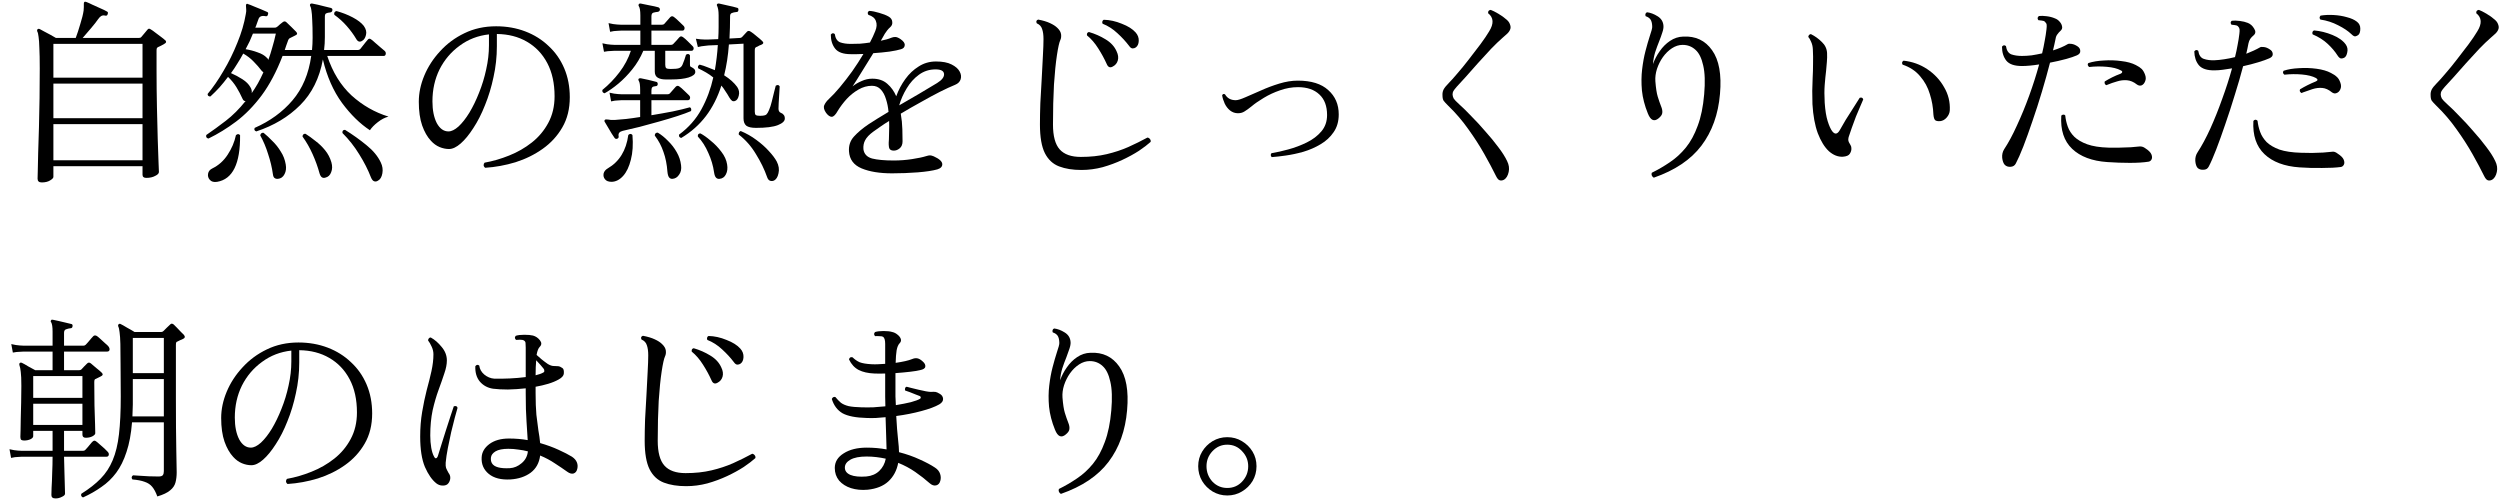
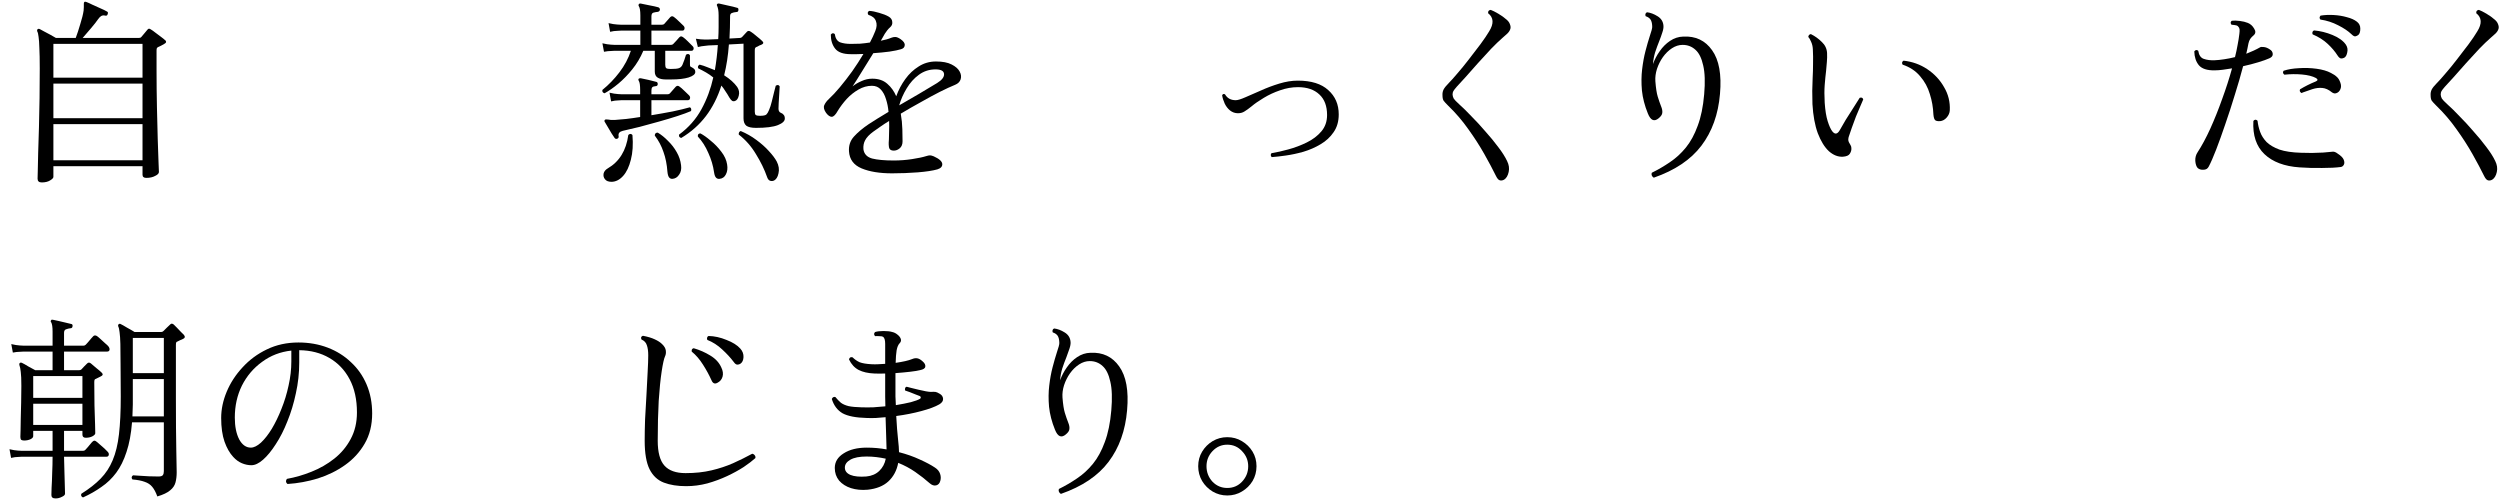
<svg xmlns="http://www.w3.org/2000/svg" width="253" height="51" viewBox="0 0 253 51" fill="none">
  <path d="M124.198 50.142C123.664 50.142 123.171 50.009 122.718 49.742C122.278 49.475 121.924 49.122 121.658 48.682C121.391 48.229 121.258 47.729 121.258 47.182C121.258 46.636 121.391 46.142 121.658 45.702C121.924 45.262 122.278 44.909 122.718 44.642C123.171 44.376 123.664 44.242 124.198 44.242C124.744 44.242 125.238 44.376 125.678 44.642C126.131 44.909 126.491 45.262 126.758 45.702C127.024 46.142 127.158 46.636 127.158 47.182C127.158 47.729 127.024 48.229 126.758 48.682C126.491 49.122 126.131 49.475 125.678 49.742C125.238 50.009 124.744 50.142 124.198 50.142ZM124.198 49.382C124.798 49.382 125.298 49.169 125.698 48.742C126.111 48.302 126.318 47.782 126.318 47.182C126.318 46.596 126.111 46.089 125.698 45.662C125.298 45.222 124.798 45.002 124.198 45.002C123.611 45.002 123.111 45.222 122.698 45.662C122.298 46.089 122.098 46.596 122.098 47.182C122.098 47.782 122.298 48.302 122.698 48.742C123.111 49.169 123.611 49.382 124.198 49.382Z" fill="black" />
  <path d="M107.363 49.982C107.269 49.929 107.203 49.855 107.163 49.762C107.123 49.669 107.123 49.575 107.163 49.482C107.789 49.175 108.396 48.822 108.983 48.422C109.583 48.022 110.123 47.529 110.603 46.942C111.083 46.355 111.483 45.622 111.803 44.742C112.136 43.862 112.356 42.795 112.463 41.542C112.569 40.316 112.536 39.342 112.363 38.622C112.203 37.889 111.943 37.362 111.583 37.042C111.223 36.709 110.789 36.542 110.283 36.542C109.909 36.542 109.549 36.656 109.203 36.882C108.856 37.109 108.549 37.409 108.283 37.782C108.029 38.142 107.829 38.542 107.683 38.982C107.549 39.409 107.496 39.822 107.523 40.222C107.576 40.916 107.656 41.435 107.763 41.782C107.869 42.129 107.983 42.456 108.103 42.762C108.209 43.016 108.249 43.236 108.223 43.422C108.209 43.596 108.089 43.776 107.863 43.962C107.409 44.349 107.043 44.189 106.763 43.482C106.443 42.696 106.243 41.922 106.163 41.162C106.096 40.402 106.103 39.689 106.183 39.022C106.263 38.342 106.376 37.722 106.523 37.162C106.669 36.602 106.809 36.115 106.943 35.702C107.023 35.449 107.089 35.236 107.143 35.062C107.196 34.876 107.216 34.736 107.203 34.642C107.189 34.336 107.129 34.109 107.023 33.962C106.916 33.816 106.756 33.709 106.543 33.642C106.503 33.562 106.496 33.482 106.523 33.402C106.549 33.322 106.603 33.269 106.683 33.242C107.029 33.282 107.383 33.416 107.743 33.642C108.116 33.869 108.316 34.196 108.343 34.622C108.356 34.809 108.316 35.035 108.223 35.302C108.143 35.556 108.043 35.836 107.923 36.142C107.776 36.502 107.636 36.882 107.503 37.282C107.383 37.682 107.309 38.082 107.283 38.482C107.443 38.029 107.669 37.596 107.963 37.182C108.256 36.755 108.603 36.409 109.003 36.142C109.416 35.862 109.863 35.715 110.343 35.702C111.596 35.636 112.569 36.096 113.263 37.082C113.969 38.069 114.236 39.542 114.063 41.502C113.889 43.569 113.263 45.316 112.183 46.742C111.116 48.156 109.509 49.236 107.363 49.982Z" fill="black" />
  <path d="M87.8 49.56C87.186 49.613 86.626 49.56 86.12 49.4C85.626 49.24 85.226 48.987 84.92 48.64C84.626 48.28 84.48 47.853 84.48 47.36C84.48 46.747 84.78 46.253 85.38 45.88C85.98 45.493 86.76 45.3 87.72 45.3C88.413 45.3 89.08 45.36 89.72 45.48C89.706 45.133 89.693 44.673 89.68 44.1C89.666 43.527 89.646 42.9 89.62 42.22C89.286 42.247 88.96 42.273 88.64 42.3C88.333 42.313 88.026 42.313 87.72 42.3C86.613 42.273 85.793 42.113 85.26 41.82C84.74 41.513 84.38 41.033 84.18 40.38C84.206 40.3 84.253 40.24 84.32 40.2C84.386 40.16 84.46 40.153 84.54 40.18C84.726 40.407 84.913 40.6 85.1 40.76C85.3 40.907 85.56 41.02 85.88 41.1C86.2 41.167 86.626 41.207 87.16 41.22C87.56 41.233 87.966 41.233 88.38 41.22C88.793 41.193 89.2 41.16 89.6 41.12C89.586 40.8 89.58 40.473 89.58 40.14C89.58 39.807 89.58 39.48 89.58 39.16V37.8C89.206 37.813 88.846 37.813 88.5 37.8C87.846 37.773 87.313 37.653 86.9 37.44C86.486 37.227 86.16 36.873 85.92 36.38C85.96 36.18 86.08 36.107 86.28 36.16C86.493 36.373 86.733 36.54 87 36.66C87.28 36.767 87.68 36.833 88.2 36.86C88.426 36.873 88.653 36.873 88.88 36.86C89.106 36.847 89.34 36.833 89.58 36.82V34.8C89.58 34.413 89.506 34.173 89.36 34.08C89.293 34.04 89.166 34.02 88.98 34.02C88.793 34.007 88.653 34.007 88.56 34.02C88.426 33.873 88.426 33.733 88.56 33.6C88.773 33.533 89.06 33.5 89.42 33.5C89.793 33.5 90.086 33.533 90.3 33.6C90.486 33.64 90.66 33.727 90.82 33.86C90.993 33.993 91.106 34.14 91.16 34.3C91.213 34.46 91.173 34.607 91.04 34.74C90.906 34.873 90.806 35.107 90.74 35.44C90.686 35.773 90.653 36.2 90.64 36.72C91.386 36.613 91.94 36.487 92.3 36.34C92.486 36.26 92.66 36.233 92.82 36.26C92.993 36.287 93.18 36.393 93.38 36.58C93.58 36.753 93.666 36.927 93.64 37.1C93.626 37.273 93.446 37.393 93.1 37.46C92.9 37.513 92.573 37.567 92.12 37.62C91.666 37.673 91.166 37.72 90.62 37.76V39.12C90.62 39.467 90.62 39.8 90.62 40.12C90.633 40.427 90.646 40.72 90.66 41C91.233 40.907 91.74 40.807 92.18 40.7C92.62 40.58 92.926 40.467 93.1 40.36C93.166 40.32 93.193 40.273 93.18 40.22C93.18 40.153 93.146 40.107 93.08 40.08C93 40.04 92.86 39.987 92.66 39.92C92.46 39.84 92.26 39.76 92.06 39.68C91.86 39.6 91.706 39.547 91.6 39.52C91.573 39.44 91.573 39.36 91.6 39.28C91.626 39.2 91.68 39.153 91.76 39.14C91.853 39.167 92.006 39.207 92.22 39.26C92.446 39.313 92.693 39.373 92.96 39.44C93.226 39.493 93.473 39.547 93.7 39.6C93.926 39.64 94.093 39.66 94.2 39.66C94.4 39.647 94.553 39.647 94.66 39.66C94.766 39.673 94.906 39.733 95.08 39.84C95.306 39.96 95.426 40.133 95.44 40.36C95.453 40.573 95.326 40.76 95.06 40.92C94.646 41.16 94.04 41.387 93.24 41.6C92.453 41.813 91.606 41.98 90.7 42.1C90.753 43.087 90.813 43.867 90.88 44.44C90.946 45.013 90.98 45.453 90.98 45.76C91.753 45.96 92.453 46.207 93.08 46.5C93.706 46.78 94.22 47.053 94.62 47.32C94.886 47.493 95.06 47.707 95.14 47.96C95.22 48.2 95.226 48.433 95.16 48.66C95.093 48.913 94.953 49.067 94.74 49.12C94.526 49.173 94.306 49.1 94.08 48.9C93.626 48.5 93.14 48.12 92.62 47.76C92.1 47.4 91.526 47.093 90.9 46.84C90.753 47.613 90.42 48.24 89.9 48.72C89.393 49.187 88.693 49.467 87.8 49.56ZM87.68 48.22C88.213 48.167 88.646 47.98 88.98 47.66C89.326 47.327 89.546 46.913 89.64 46.42C89.346 46.353 89.033 46.3 88.7 46.26C88.38 46.22 88.046 46.2 87.7 46.2C86.98 46.2 86.433 46.307 86.06 46.52C85.686 46.733 85.5 47 85.5 47.32C85.5 47.653 85.686 47.9 86.06 48.06C86.446 48.22 86.986 48.273 87.68 48.22Z" fill="black" />
  <path d="M69.442 49.2C68.562 49.2 67.808 49.081 67.182 48.84C66.555 48.6 66.075 48.154 65.742 47.501C65.408 46.834 65.242 45.867 65.242 44.6C65.242 43.974 65.255 43.254 65.282 42.441C65.322 41.627 65.368 40.8 65.422 39.961C65.475 39.12 65.515 38.347 65.542 37.641C65.582 36.92 65.602 36.361 65.602 35.961C65.602 35.534 65.555 35.194 65.462 34.941C65.382 34.674 65.202 34.48 64.922 34.361C64.828 34.174 64.875 34.047 65.062 33.98C65.555 34.074 65.955 34.194 66.262 34.34C66.582 34.487 66.828 34.647 67.002 34.821C67.228 35.034 67.355 35.254 67.382 35.48C67.408 35.707 67.382 35.901 67.302 36.06C67.195 36.287 67.082 36.794 66.962 37.581C66.842 38.367 66.742 39.361 66.662 40.56C66.595 41.761 66.562 43.107 66.562 44.6C66.562 45.774 66.788 46.614 67.242 47.12C67.695 47.627 68.408 47.88 69.382 47.88C70.342 47.88 71.215 47.787 72.002 47.6C72.788 47.414 73.515 47.174 74.182 46.88C74.862 46.574 75.508 46.254 76.122 45.92C76.228 45.934 76.315 45.987 76.382 46.081C76.448 46.16 76.468 46.254 76.442 46.361C76.148 46.627 75.755 46.927 75.262 47.261C74.768 47.581 74.208 47.887 73.582 48.181C72.955 48.474 72.288 48.721 71.582 48.92C70.875 49.107 70.162 49.2 69.442 49.2ZM72.602 38.74C72.335 38.887 72.135 38.8 72.002 38.48C71.762 37.947 71.475 37.42 71.142 36.901C70.808 36.367 70.428 35.927 70.002 35.581C69.988 35.501 69.995 35.427 70.022 35.361C70.062 35.294 70.122 35.254 70.202 35.24C70.802 35.414 71.362 35.66 71.882 35.98C72.415 36.3 72.788 36.707 73.002 37.2C73.162 37.534 73.202 37.84 73.122 38.12C73.042 38.401 72.868 38.607 72.602 38.74ZM74.942 36.8C74.848 36.867 74.742 36.901 74.622 36.901C74.502 36.901 74.382 36.814 74.262 36.641C73.928 36.2 73.535 35.774 73.082 35.361C72.628 34.934 72.128 34.614 71.582 34.401C71.542 34.321 71.535 34.24 71.562 34.16C71.588 34.081 71.635 34.027 71.702 34.001C72.302 34.014 72.908 34.147 73.522 34.401C74.148 34.641 74.615 34.934 74.922 35.281C75.148 35.534 75.255 35.821 75.242 36.141C75.228 36.447 75.128 36.667 74.942 36.8Z" fill="black" />
-   <path d="M51.663 48.519C50.717 48.572 49.983 48.386 49.463 47.959C48.943 47.532 48.703 46.972 48.743 46.279C48.77 45.759 49.03 45.312 49.523 44.939C50.03 44.566 50.69 44.379 51.503 44.379C51.837 44.379 52.163 44.392 52.483 44.419C52.803 44.446 53.11 44.486 53.403 44.539C53.377 43.979 53.337 43.346 53.283 42.639C53.23 41.932 53.203 40.992 53.203 39.819V39.299C52.59 39.366 51.99 39.406 51.403 39.419C50.83 39.419 50.33 39.392 49.903 39.339C49.357 39.259 48.91 39.019 48.563 38.619C48.23 38.219 48.077 37.699 48.103 37.059C48.223 36.899 48.357 36.879 48.503 36.999C48.543 37.346 48.71 37.646 49.003 37.899C49.31 38.152 49.643 38.292 50.003 38.319C50.483 38.332 51.01 38.326 51.583 38.299C52.157 38.272 52.697 38.226 53.203 38.159V35.179C53.203 34.952 53.197 34.792 53.183 34.699C53.17 34.592 53.117 34.512 53.023 34.459C52.943 34.406 52.81 34.379 52.623 34.379C52.437 34.379 52.303 34.386 52.223 34.399C52.077 34.252 52.07 34.112 52.203 33.979C52.417 33.912 52.703 33.879 53.063 33.879C53.437 33.879 53.73 33.906 53.943 33.959C54.223 34.039 54.457 34.199 54.643 34.439C54.83 34.679 54.823 34.899 54.623 35.099C54.477 35.246 54.37 35.519 54.303 35.919C54.437 36.026 54.603 36.172 54.803 36.359C55.017 36.532 55.23 36.692 55.443 36.839C55.67 36.972 55.863 37.039 56.023 37.039C56.21 37.039 56.363 37.046 56.483 37.059C56.617 37.072 56.757 37.132 56.903 37.239C57.023 37.306 57.077 37.472 57.063 37.739C57.063 37.992 56.89 38.212 56.543 38.399C56.237 38.572 55.883 38.719 55.483 38.839C55.083 38.959 54.657 39.059 54.203 39.139V39.799C54.203 40.652 54.23 41.379 54.283 41.979C54.35 42.566 54.417 43.086 54.483 43.539C54.563 43.979 54.623 44.412 54.663 44.839C55.357 45.039 55.977 45.266 56.523 45.519C57.083 45.772 57.537 46.006 57.883 46.219C58.137 46.392 58.303 46.586 58.383 46.799C58.463 46.999 58.477 47.212 58.423 47.439C58.37 47.692 58.243 47.852 58.043 47.919C57.857 47.972 57.643 47.912 57.403 47.739C57.03 47.472 56.617 47.192 56.163 46.899C55.71 46.592 55.21 46.326 54.663 46.099C54.57 46.846 54.25 47.426 53.703 47.839C53.157 48.239 52.477 48.466 51.663 48.519ZM45.263 49.019C45.13 49.112 44.957 49.152 44.743 49.139C44.53 49.126 44.337 49.052 44.163 48.919C43.723 48.572 43.337 48.019 43.003 47.259C42.683 46.499 42.523 45.472 42.523 44.179C42.523 43.299 42.59 42.466 42.723 41.679C42.857 40.892 43.01 40.159 43.183 39.479C43.37 38.799 43.53 38.159 43.663 37.559C43.797 36.946 43.863 36.379 43.863 35.859C43.863 35.592 43.803 35.332 43.683 35.079C43.563 34.812 43.443 34.606 43.323 34.459C43.323 34.366 43.35 34.292 43.403 34.239C43.457 34.172 43.523 34.146 43.603 34.159C43.99 34.372 44.357 34.692 44.703 35.119C45.05 35.532 45.223 35.986 45.223 36.479C45.223 36.866 45.137 37.306 44.963 37.799C44.803 38.292 44.61 38.846 44.383 39.459C44.157 40.072 43.957 40.759 43.783 41.519C43.623 42.279 43.543 43.132 43.543 44.079C43.543 44.519 43.577 44.932 43.643 45.319C43.71 45.692 43.803 45.986 43.923 46.199C43.99 46.332 44.057 46.392 44.123 46.379C44.203 46.352 44.263 46.286 44.303 46.179C44.397 45.872 44.517 45.486 44.663 45.019C44.81 44.552 44.963 44.066 45.123 43.559C45.297 43.039 45.45 42.566 45.583 42.139C45.73 41.699 45.843 41.359 45.923 41.119C46.137 41.052 46.263 41.106 46.303 41.279C46.237 41.506 46.143 41.839 46.023 42.279C45.917 42.706 45.797 43.186 45.663 43.719C45.543 44.252 45.43 44.792 45.323 45.339C45.217 45.886 45.143 46.379 45.103 46.819C45.09 47.059 45.103 47.239 45.143 47.359C45.183 47.466 45.27 47.639 45.403 47.879C45.43 47.906 45.45 47.932 45.463 47.959C45.57 48.146 45.597 48.346 45.543 48.559C45.49 48.759 45.397 48.912 45.263 49.019ZM51.603 47.379C52.03 47.352 52.423 47.186 52.783 46.879C53.157 46.572 53.37 46.172 53.423 45.679C53.117 45.599 52.797 45.539 52.463 45.499C52.13 45.446 51.79 45.419 51.443 45.419C50.87 45.419 50.437 45.506 50.143 45.679C49.863 45.852 49.71 46.059 49.683 46.299C49.657 46.526 49.69 46.719 49.783 46.879C50.01 47.266 50.617 47.432 51.603 47.379ZM54.203 37.979C54.537 37.899 54.797 37.806 54.983 37.699C55.063 37.659 55.097 37.599 55.083 37.519C55.083 37.426 55.057 37.352 55.003 37.299C54.95 37.232 54.85 37.112 54.703 36.939C54.557 36.766 54.41 36.606 54.263 36.459C54.223 36.872 54.203 37.379 54.203 37.979Z" fill="black" />
  <path d="M29.103 48.98C29.009 48.913 28.956 48.827 28.943 48.72C28.943 48.614 28.976 48.527 29.043 48.46C29.869 48.313 30.696 48.074 31.523 47.74C32.363 47.407 33.13 46.967 33.823 46.42C34.516 45.873 35.069 45.214 35.483 44.44C35.91 43.654 36.123 42.754 36.123 41.74C36.123 40.434 35.876 39.313 35.383 38.38C34.889 37.447 34.203 36.727 33.323 36.22C32.456 35.714 31.443 35.453 30.283 35.44V36.68C30.283 37.747 30.169 38.787 29.943 39.8C29.73 40.813 29.443 41.76 29.083 42.64C28.736 43.52 28.343 44.294 27.903 44.96C27.476 45.627 27.049 46.147 26.623 46.52C26.196 46.894 25.803 47.08 25.443 47.08C25.123 47.08 24.803 47.014 24.483 46.88C24.163 46.747 23.869 46.533 23.603 46.24C23.243 45.853 22.95 45.34 22.723 44.7C22.496 44.047 22.383 43.247 22.383 42.3C22.383 41.42 22.57 40.533 22.943 39.64C23.316 38.747 23.849 37.927 24.543 37.18C25.236 36.42 26.056 35.813 27.003 35.36C27.963 34.894 29.029 34.66 30.203 34.66C31.27 34.66 32.256 34.834 33.163 35.18C34.069 35.527 34.856 36.02 35.523 36.66C36.203 37.287 36.73 38.04 37.103 38.92C37.476 39.8 37.663 40.773 37.663 41.84C37.663 43.014 37.41 44.033 36.903 44.9C36.41 45.754 35.749 46.474 34.923 47.06C34.096 47.647 33.176 48.1 32.163 48.42C31.149 48.727 30.13 48.913 29.103 48.98ZM25.383 45.3C25.689 45.3 26.029 45.133 26.403 44.8C26.776 44.453 27.143 43.987 27.503 43.4C27.863 42.8 28.189 42.127 28.483 41.38C28.79 40.62 29.029 39.834 29.203 39.02C29.39 38.194 29.483 37.38 29.483 36.58V35.48C28.376 35.6 27.39 35.98 26.523 36.62C25.656 37.247 24.976 38.047 24.483 39.02C24.003 39.993 23.763 41.074 23.763 42.26C23.763 43.154 23.91 43.887 24.203 44.46C24.509 45.02 24.903 45.3 25.383 45.3Z" fill="black" />
  <path d="M5.621 50.441C5.341 50.441 5.201 50.328 5.201 50.101C5.201 50.021 5.208 49.774 5.221 49.361C5.248 48.948 5.268 48.454 5.281 47.881C5.308 47.308 5.321 46.754 5.321 46.221H2.201C2.201 46.221 2.088 46.228 1.861 46.241C1.634 46.241 1.388 46.274 1.121 46.341L0.961 45.461C1.294 45.541 1.581 45.588 1.821 45.601C2.061 45.614 2.181 45.621 2.181 45.621H5.321V43.601H3.361V44.141C3.361 44.261 3.261 44.368 3.061 44.461C2.874 44.541 2.668 44.581 2.441 44.581C2.334 44.581 2.241 44.561 2.161 44.521C2.094 44.468 2.061 44.368 2.061 44.221C2.061 44.141 2.068 43.928 2.081 43.581C2.094 43.234 2.101 42.814 2.101 42.321C2.114 41.814 2.128 41.281 2.141 40.721C2.154 40.148 2.161 39.594 2.161 39.061C2.161 38.394 2.141 37.921 2.101 37.641C2.074 37.361 2.028 37.128 1.961 36.941C1.934 36.861 1.948 36.794 2.001 36.741C2.054 36.688 2.128 36.681 2.221 36.721C2.368 36.788 2.581 36.908 2.861 37.081C3.154 37.241 3.388 37.368 3.561 37.461H5.321V35.581H2.361C2.361 35.581 2.248 35.588 2.021 35.601C1.808 35.601 1.568 35.628 1.301 35.681L1.141 34.821C1.474 34.901 1.761 34.948 2.001 34.961C2.241 34.974 2.361 34.981 2.361 34.981H5.321V33.561C5.321 33.094 5.274 32.781 5.181 32.621C5.114 32.554 5.114 32.481 5.181 32.401C5.208 32.348 5.268 32.334 5.361 32.361C5.508 32.388 5.694 32.428 5.921 32.481C6.148 32.534 6.374 32.588 6.601 32.641C6.841 32.694 7.034 32.741 7.181 32.781C7.314 32.794 7.368 32.874 7.341 33.021C7.328 33.154 7.254 33.221 7.121 33.221C6.988 33.234 6.848 33.268 6.701 33.321C6.554 33.361 6.481 33.481 6.481 33.681V34.981H8.461C8.541 34.981 8.614 34.948 8.681 34.881C8.721 34.841 8.794 34.761 8.901 34.641C9.008 34.508 9.114 34.381 9.221 34.261C9.328 34.141 9.401 34.061 9.441 34.021C9.534 33.928 9.654 33.921 9.801 34.001C9.881 34.054 10.001 34.154 10.161 34.301C10.321 34.448 10.481 34.594 10.641 34.741C10.801 34.874 10.908 34.974 10.961 35.041C11.068 35.174 11.108 35.301 11.081 35.421C11.054 35.528 10.968 35.581 10.821 35.581H6.481V37.461H8.021C8.114 37.461 8.188 37.434 8.241 37.381C8.294 37.314 8.381 37.221 8.501 37.101C8.634 36.968 8.734 36.868 8.801 36.801C8.921 36.668 9.054 36.661 9.201 36.781C9.321 36.874 9.501 37.028 9.741 37.241C9.994 37.441 10.174 37.594 10.281 37.701C10.454 37.861 10.421 37.994 10.181 38.101C10.114 38.141 10.034 38.181 9.941 38.221C9.861 38.261 9.781 38.301 9.701 38.341C9.648 38.354 9.608 38.381 9.581 38.421C9.554 38.461 9.541 38.548 9.541 38.681C9.541 39.481 9.548 40.261 9.561 41.021C9.588 41.781 9.608 42.421 9.621 42.941C9.634 43.448 9.641 43.748 9.641 43.841C9.641 43.948 9.541 44.054 9.341 44.161C9.154 44.254 8.934 44.301 8.681 44.301C8.454 44.301 8.341 44.194 8.341 43.981V43.601H6.481V45.621H8.401C8.494 45.621 8.568 45.594 8.621 45.541C8.661 45.501 8.734 45.421 8.841 45.301C8.948 45.168 9.054 45.041 9.161 44.921C9.268 44.788 9.341 44.708 9.381 44.681C9.488 44.574 9.601 44.568 9.721 44.661C9.801 44.714 9.921 44.814 10.081 44.961C10.241 45.094 10.401 45.234 10.561 45.381C10.721 45.528 10.828 45.634 10.881 45.701C11.001 45.821 11.041 45.941 11.001 46.061C10.974 46.168 10.894 46.221 10.761 46.221H6.481C6.494 46.714 6.508 47.234 6.521 47.781C6.534 48.314 6.548 48.788 6.561 49.201C6.574 49.614 6.581 49.868 6.581 49.961C6.581 50.081 6.474 50.188 6.261 50.281C6.061 50.388 5.848 50.441 5.621 50.441ZM8.401 50.341C8.321 50.314 8.261 50.261 8.221 50.181C8.194 50.101 8.201 50.028 8.241 49.961C9.028 49.468 9.674 48.961 10.181 48.441C10.701 47.908 11.108 47.288 11.401 46.581C11.708 45.861 11.921 44.981 12.041 43.941C12.161 42.901 12.221 41.628 12.221 40.121C12.221 38.801 12.214 37.714 12.201 36.861C12.201 36.008 12.194 35.321 12.181 34.801C12.168 34.281 12.141 33.888 12.101 33.621C12.074 33.354 12.028 33.154 11.961 33.021C11.934 32.941 11.948 32.874 12.001 32.821C12.068 32.754 12.141 32.748 12.221 32.801C12.341 32.854 12.554 32.974 12.861 33.161C13.181 33.334 13.434 33.481 13.621 33.601H16.301C16.394 33.601 16.474 33.568 16.541 33.501C16.621 33.421 16.734 33.308 16.881 33.161C17.041 33.001 17.161 32.888 17.241 32.821C17.334 32.728 17.448 32.734 17.581 32.841C17.661 32.908 17.768 33.014 17.901 33.161C18.034 33.294 18.168 33.434 18.301 33.581C18.448 33.728 18.554 33.834 18.621 33.901C18.754 34.074 18.721 34.208 18.521 34.301C18.428 34.341 18.334 34.381 18.241 34.421C18.161 34.461 18.068 34.508 17.961 34.561C17.908 34.574 17.868 34.601 17.841 34.641C17.814 34.681 17.801 34.774 17.801 34.921V40.261C17.801 42.434 17.814 44.194 17.841 45.541C17.868 46.874 17.881 47.628 17.881 47.801C17.881 48.174 17.841 48.514 17.761 48.821C17.681 49.128 17.501 49.394 17.221 49.621C16.941 49.861 16.508 50.068 15.921 50.241C15.774 49.828 15.601 49.501 15.401 49.261C15.214 49.034 14.961 48.868 14.641 48.761C14.321 48.641 13.908 48.561 13.401 48.521C13.281 48.361 13.301 48.221 13.461 48.101C13.581 48.101 13.788 48.114 14.081 48.141C14.374 48.154 14.701 48.174 15.061 48.201C15.421 48.214 15.748 48.221 16.041 48.221C16.268 48.221 16.414 48.174 16.481 48.081C16.548 47.988 16.581 47.854 16.581 47.681V42.741H13.361C13.268 43.914 13.081 44.914 12.801 45.741C12.534 46.568 12.188 47.268 11.761 47.841C11.334 48.414 10.834 48.894 10.261 49.281C9.701 49.681 9.081 50.034 8.401 50.341ZM13.401 42.141H16.581V38.361H13.441V40.941C13.441 41.154 13.434 41.361 13.421 41.561C13.421 41.761 13.414 41.954 13.401 42.141ZM13.441 37.761H16.581V34.201H13.441V37.761ZM3.361 40.261H8.341V38.061H3.361V40.261ZM3.361 43.001H8.341V40.861H3.361V43.001Z" fill="black" />
  <path d="M252.219 18.18C252.046 18.273 251.893 18.293 251.759 18.24C251.639 18.2 251.519 18.06 251.399 17.82C251.079 17.167 250.686 16.427 250.219 15.6C249.753 14.773 249.213 13.933 248.599 13.08C247.999 12.227 247.319 11.433 246.559 10.7C246.333 10.473 246.179 10.307 246.099 10.2C246.019 10.08 245.979 9.893 245.979 9.64C245.966 9.44 245.999 9.253 246.079 9.08C246.173 8.893 246.353 8.667 246.619 8.4C246.833 8.187 247.119 7.867 247.479 7.44C247.853 7.013 248.239 6.54 248.639 6.02C249.053 5.487 249.446 4.973 249.819 4.48C250.193 3.973 250.486 3.54 250.699 3.18C251.193 2.393 251.159 1.78 250.599 1.34C250.573 1.14 250.659 1.027 250.859 1C251.046 1.067 251.299 1.193 251.619 1.38C251.939 1.567 252.219 1.767 252.459 1.98C252.633 2.127 252.746 2.28 252.799 2.44C252.866 2.6 252.886 2.747 252.859 2.88C252.819 3.053 252.719 3.22 252.559 3.38C252.399 3.527 252.213 3.693 251.999 3.88C251.706 4.133 251.339 4.487 250.899 4.94C250.473 5.393 250.026 5.88 249.559 6.4C249.106 6.907 248.686 7.38 248.299 7.82C247.913 8.247 247.619 8.567 247.419 8.78C247.246 8.98 247.133 9.127 247.079 9.22C247.026 9.313 246.999 9.433 246.999 9.58C247.013 9.727 247.053 9.86 247.119 9.98C247.186 10.087 247.379 10.287 247.699 10.58C248.059 10.9 248.466 11.3 248.919 11.78C249.386 12.247 249.853 12.753 250.319 13.3C250.799 13.833 251.233 14.36 251.619 14.88C252.019 15.4 252.319 15.873 252.519 16.3C252.706 16.673 252.759 17.04 252.679 17.4C252.599 17.773 252.446 18.033 252.219 18.18Z" fill="black" />
  <path d="M222.402 16.999C222.269 16.853 222.189 16.613 222.163 16.279C222.149 15.946 222.229 15.653 222.402 15.399C222.829 14.746 223.256 13.953 223.682 13.019C224.109 12.073 224.509 11.073 224.883 10.019C225.269 8.966 225.603 7.933 225.883 6.919C225.563 6.973 225.249 7.019 224.943 7.059C224.649 7.099 224.376 7.119 224.122 7.119C223.362 7.133 222.829 6.959 222.523 6.599C222.229 6.239 222.076 5.773 222.062 5.199C222.182 5.039 222.316 5.019 222.463 5.139C222.529 5.579 222.716 5.853 223.023 5.959C223.329 6.066 223.689 6.113 224.103 6.099C224.409 6.086 224.736 6.053 225.083 5.999C225.443 5.946 225.809 5.873 226.182 5.779C226.289 5.353 226.376 4.946 226.443 4.559C226.523 4.159 226.582 3.786 226.622 3.439C226.649 3.226 226.656 3.066 226.643 2.959C226.629 2.853 226.576 2.753 226.482 2.659C226.416 2.593 226.309 2.553 226.163 2.539C226.016 2.526 225.903 2.513 225.823 2.499C225.769 2.433 225.743 2.359 225.743 2.279C225.756 2.199 225.796 2.139 225.863 2.099C226.089 2.073 226.356 2.079 226.663 2.119C226.983 2.159 227.256 2.226 227.482 2.319C227.749 2.426 227.962 2.619 228.122 2.899C228.296 3.166 228.276 3.393 228.062 3.579C227.929 3.686 227.816 3.806 227.723 3.939C227.643 4.059 227.582 4.213 227.542 4.399C227.516 4.559 227.483 4.726 227.443 4.899C227.403 5.073 227.363 5.253 227.323 5.439C227.869 5.226 228.329 5.013 228.702 4.799C228.769 4.746 228.896 4.733 229.083 4.759C229.283 4.773 229.489 4.853 229.702 4.999C229.889 5.106 229.989 5.259 230.003 5.459C230.016 5.646 229.903 5.793 229.663 5.899C229.396 6.019 229.022 6.153 228.542 6.299C228.062 6.446 227.549 6.579 227.003 6.699C226.763 7.619 226.483 8.586 226.163 9.599C225.856 10.613 225.536 11.599 225.202 12.559C224.882 13.506 224.576 14.359 224.283 15.119C223.989 15.879 223.736 16.459 223.523 16.859C223.416 17.073 223.236 17.179 222.982 17.179C222.742 17.193 222.549 17.133 222.402 16.999ZM232.723 16.939C231.176 16.833 229.989 16.386 229.163 15.599C228.336 14.813 227.962 13.693 228.042 12.239C228.176 12.079 228.316 12.073 228.463 12.219C228.503 12.593 228.589 12.966 228.723 13.339C228.856 13.713 229.076 14.059 229.383 14.379C229.703 14.686 230.136 14.939 230.683 15.139C231.243 15.326 231.962 15.433 232.842 15.459C233.189 15.473 233.563 15.479 233.963 15.479C234.363 15.466 234.743 15.453 235.103 15.439C235.476 15.413 235.769 15.386 235.982 15.359C236.169 15.319 236.362 15.379 236.562 15.539C236.896 15.753 237.103 15.959 237.183 16.159C237.263 16.359 237.269 16.526 237.202 16.659C237.136 16.793 237.036 16.873 236.902 16.899C236.396 16.966 235.763 16.999 235.003 16.999C234.243 17.013 233.483 16.993 232.723 16.939ZM232.923 9.419C232.749 9.326 232.696 9.199 232.762 9.039C233.002 8.893 233.256 8.753 233.523 8.619C233.789 8.486 234.069 8.359 234.363 8.239C234.576 8.146 234.583 8.033 234.383 7.899C234.036 7.713 233.563 7.593 232.963 7.539C232.363 7.486 231.769 7.493 231.182 7.559C231.022 7.439 230.996 7.306 231.103 7.159C231.543 7.013 232.063 6.926 232.663 6.899C233.263 6.859 233.856 6.879 234.443 6.959C235.029 7.039 235.509 7.179 235.883 7.379C236.149 7.513 236.349 7.646 236.482 7.779C236.629 7.899 236.749 8.093 236.842 8.359C236.936 8.613 236.936 8.839 236.842 9.039C236.762 9.226 236.636 9.353 236.463 9.419C236.303 9.486 236.142 9.459 235.982 9.339C235.662 9.073 235.336 8.926 235.003 8.899C234.683 8.873 234.356 8.913 234.023 9.019C233.689 9.126 233.362 9.239 233.042 9.359C232.989 9.386 232.949 9.406 232.923 9.419ZM238.682 3.519C238.589 3.599 238.483 3.653 238.363 3.679C238.256 3.693 238.123 3.619 237.963 3.459C237.629 3.139 237.182 2.839 236.622 2.559C236.062 2.266 235.463 2.073 234.823 1.979C234.769 1.913 234.743 1.846 234.743 1.779C234.756 1.699 234.789 1.633 234.842 1.579C235.256 1.513 235.696 1.493 236.163 1.519C236.643 1.546 237.089 1.619 237.503 1.739C237.929 1.846 238.269 1.999 238.523 2.199C238.749 2.373 238.863 2.606 238.863 2.899C238.863 3.193 238.802 3.399 238.682 3.519ZM237.243 5.839C237.149 5.893 237.043 5.919 236.923 5.919C236.803 5.906 236.682 5.806 236.562 5.619C236.309 5.219 235.976 4.826 235.562 4.439C235.149 4.053 234.642 3.733 234.042 3.479C234.002 3.399 233.996 3.319 234.023 3.239C234.049 3.159 234.103 3.106 234.183 3.079C234.809 3.133 235.429 3.286 236.043 3.539C236.669 3.793 237.122 4.119 237.402 4.519C237.562 4.759 237.609 5.019 237.542 5.299C237.489 5.579 237.389 5.759 237.243 5.839Z" fill="black" />
-   <path d="M202.882 16.681C202.748 16.535 202.662 16.302 202.622 15.982C202.595 15.648 202.662 15.355 202.822 15.101C203.262 14.435 203.695 13.628 204.122 12.681C204.562 11.735 204.975 10.728 205.362 9.661C205.748 8.595 206.082 7.548 206.362 6.521C205.682 6.628 205.102 6.681 204.622 6.681C203.862 6.681 203.335 6.501 203.042 6.141C202.748 5.768 202.602 5.295 202.602 4.721C202.722 4.561 202.855 4.541 203.002 4.661C203.068 5.101 203.248 5.381 203.542 5.501C203.848 5.608 204.208 5.661 204.622 5.661C204.928 5.661 205.255 5.641 205.602 5.601C205.948 5.548 206.302 5.481 206.662 5.401C206.768 4.961 206.855 4.541 206.922 4.141C207.002 3.728 207.062 3.341 207.102 2.981C207.128 2.768 207.135 2.608 207.122 2.501C207.108 2.395 207.048 2.295 206.942 2.201C206.888 2.135 206.782 2.095 206.622 2.081C206.475 2.055 206.362 2.041 206.282 2.041C206.162 1.881 206.182 1.741 206.342 1.621C206.555 1.595 206.815 1.601 207.122 1.641C207.442 1.681 207.722 1.755 207.962 1.861C208.148 1.928 208.308 2.041 208.442 2.201C208.575 2.348 208.655 2.508 208.682 2.681C208.722 2.841 208.668 2.988 208.522 3.121C208.402 3.228 208.295 3.348 208.202 3.481C208.108 3.601 208.048 3.755 208.022 3.941C207.982 4.115 207.942 4.301 207.902 4.501C207.862 4.688 207.815 4.888 207.762 5.101C208.362 4.915 208.862 4.701 209.262 4.461C209.328 4.421 209.455 4.415 209.642 4.441C209.842 4.468 210.048 4.555 210.262 4.701C210.435 4.821 210.522 4.975 210.522 5.161C210.535 5.348 210.422 5.495 210.182 5.601C209.915 5.721 209.535 5.848 209.042 5.981C208.548 6.115 208.022 6.235 207.462 6.341C207.222 7.275 206.948 8.255 206.642 9.281C206.335 10.308 206.015 11.302 205.682 12.261C205.362 13.208 205.055 14.062 204.762 14.822C204.468 15.568 204.215 16.142 204.002 16.541C203.895 16.755 203.715 16.868 203.462 16.881C203.222 16.895 203.028 16.828 202.882 16.681ZM213.262 16.401C211.715 16.295 210.528 15.848 209.702 15.062C208.875 14.275 208.508 13.155 208.602 11.701C208.668 11.635 208.735 11.601 208.802 11.601C208.882 11.588 208.948 11.615 209.002 11.681C209.042 12.068 209.128 12.448 209.262 12.822C209.395 13.195 209.615 13.535 209.922 13.841C210.242 14.148 210.675 14.402 211.222 14.601C211.782 14.802 212.502 14.915 213.382 14.941C213.728 14.941 214.102 14.941 214.502 14.941C214.902 14.928 215.282 14.915 215.642 14.902C216.015 14.875 216.308 14.848 216.522 14.822C216.735 14.808 216.928 14.868 217.102 15.002C217.435 15.215 217.642 15.421 217.722 15.621C217.802 15.822 217.808 15.988 217.742 16.122C217.675 16.255 217.575 16.335 217.442 16.361C216.935 16.442 216.302 16.482 215.542 16.482C214.795 16.482 214.035 16.455 213.262 16.401ZM213.182 8.621C213.088 8.595 213.028 8.541 213.002 8.461C212.975 8.381 212.975 8.308 213.002 8.241C213.242 8.095 213.495 7.955 213.762 7.821C214.028 7.688 214.308 7.568 214.602 7.461C214.695 7.421 214.748 7.368 214.762 7.301C214.788 7.235 214.742 7.175 214.622 7.121C214.288 6.935 213.815 6.815 213.202 6.761C212.602 6.708 212.008 6.715 211.422 6.781C211.355 6.728 211.308 6.661 211.282 6.581C211.268 6.501 211.288 6.435 211.342 6.381C211.795 6.235 212.322 6.148 212.922 6.121C213.522 6.081 214.108 6.101 214.682 6.181C215.268 6.248 215.755 6.381 216.142 6.581C216.408 6.715 216.608 6.848 216.742 6.981C216.875 7.115 216.988 7.308 217.082 7.561C217.175 7.815 217.175 8.041 217.082 8.241C217.002 8.441 216.882 8.575 216.722 8.641C216.562 8.695 216.402 8.661 216.242 8.541C215.922 8.288 215.588 8.148 215.242 8.121C214.908 8.095 214.575 8.135 214.242 8.241C213.908 8.335 213.582 8.448 213.262 8.581C213.222 8.595 213.195 8.608 213.182 8.621Z" fill="black" />
  <path d="M186.5 15.86C186.007 15.887 185.533 15.7 185.08 15.3C184.64 14.887 184.267 14.28 183.96 13.48C183.667 12.68 183.487 11.7 183.42 10.54C183.407 10.074 183.4 9.627 183.4 9.2C183.413 8.76 183.427 8.327 183.44 7.9C183.467 7.42 183.48 6.94 183.48 6.46C183.493 5.98 183.487 5.487 183.46 4.98C183.447 4.7 183.387 4.447 183.28 4.22C183.187 3.994 183.093 3.834 183 3.74C183 3.66 183.027 3.594 183.08 3.54C183.133 3.474 183.2 3.447 183.28 3.46C183.68 3.66 184.04 3.92 184.36 4.24C184.693 4.547 184.873 4.92 184.9 5.36C184.913 5.667 184.907 5.967 184.88 6.26C184.853 6.554 184.827 6.86 184.8 7.18C184.747 7.607 184.7 8.08 184.66 8.6C184.62 9.107 184.62 9.707 184.66 10.4C184.713 11.174 184.813 11.794 184.96 12.26C185.107 12.727 185.26 13.067 185.42 13.28C185.687 13.627 185.94 13.594 186.18 13.18C186.327 12.914 186.527 12.567 186.78 12.14C187.047 11.714 187.313 11.294 187.58 10.88C187.847 10.454 188.053 10.127 188.2 9.9C188.387 9.834 188.507 9.887 188.56 10.06C188.493 10.207 188.393 10.44 188.26 10.76C188.127 11.067 187.98 11.414 187.82 11.8C187.673 12.187 187.533 12.567 187.4 12.94C187.267 13.3 187.16 13.614 187.08 13.88C187.04 14.04 187.033 14.167 187.06 14.26C187.087 14.354 187.127 14.44 187.18 14.52C187.22 14.587 187.26 14.66 187.3 14.74C187.34 14.807 187.36 14.9 187.36 15.02C187.373 15.194 187.32 15.374 187.2 15.56C187.093 15.734 186.86 15.834 186.5 15.86ZM196.34 12.26C196.127 12.274 195.967 12.247 195.86 12.18C195.753 12.1 195.687 11.9 195.66 11.58C195.633 10.874 195.513 10.187 195.3 9.52C195.1 8.84 194.773 8.24 194.32 7.72C193.88 7.187 193.287 6.794 192.54 6.54C192.447 6.367 192.48 6.234 192.64 6.14C193.52 6.234 194.32 6.52 195.04 7C195.76 7.48 196.327 8.087 196.74 8.82C197.167 9.54 197.36 10.32 197.32 11.16C197.307 11.427 197.2 11.674 197 11.9C196.813 12.114 196.593 12.234 196.34 12.26Z" fill="black" />
  <path d="M167.363 17.982C167.269 17.929 167.203 17.855 167.163 17.762C167.123 17.669 167.123 17.576 167.163 17.482C167.789 17.175 168.396 16.822 168.983 16.422C169.583 16.022 170.123 15.529 170.603 14.942C171.083 14.355 171.483 13.622 171.803 12.742C172.136 11.862 172.356 10.796 172.463 9.542C172.569 8.316 172.536 7.342 172.363 6.622C172.203 5.889 171.943 5.362 171.583 5.042C171.223 4.709 170.789 4.542 170.283 4.542C169.909 4.542 169.549 4.656 169.203 4.882C168.856 5.109 168.549 5.409 168.283 5.782C168.029 6.142 167.829 6.542 167.683 6.982C167.549 7.409 167.496 7.822 167.523 8.222C167.576 8.916 167.656 9.436 167.763 9.782C167.869 10.129 167.983 10.456 168.103 10.762C168.209 11.015 168.249 11.236 168.223 11.422C168.209 11.595 168.089 11.775 167.863 11.962C167.409 12.349 167.043 12.189 166.763 11.482C166.443 10.695 166.243 9.922 166.163 9.162C166.096 8.402 166.103 7.689 166.183 7.022C166.263 6.342 166.376 5.722 166.523 5.162C166.669 4.602 166.809 4.116 166.943 3.702C167.023 3.449 167.089 3.236 167.143 3.062C167.196 2.876 167.216 2.736 167.203 2.642C167.189 2.336 167.129 2.109 167.023 1.962C166.916 1.816 166.756 1.709 166.543 1.642C166.503 1.562 166.496 1.482 166.523 1.402C166.549 1.322 166.603 1.269 166.683 1.242C167.029 1.282 167.383 1.416 167.743 1.642C168.116 1.869 168.316 2.196 168.343 2.622C168.356 2.809 168.316 3.036 168.223 3.302C168.143 3.556 168.043 3.836 167.923 4.142C167.776 4.502 167.636 4.882 167.503 5.282C167.383 5.682 167.309 6.082 167.283 6.482C167.443 6.029 167.669 5.596 167.963 5.182C168.256 4.756 168.603 4.409 169.003 4.142C169.416 3.862 169.863 3.716 170.343 3.702C171.596 3.636 172.569 4.096 173.263 5.082C173.969 6.069 174.236 7.542 174.063 9.502C173.889 11.569 173.263 13.316 172.183 14.742C171.116 16.155 169.509 17.235 167.363 17.982Z" fill="black" />
  <path d="M152.219 18.18C152.046 18.273 151.893 18.293 151.759 18.24C151.639 18.2 151.519 18.06 151.399 17.82C151.079 17.167 150.686 16.427 150.219 15.6C149.753 14.773 149.213 13.933 148.599 13.08C147.999 12.227 147.319 11.433 146.559 10.7C146.333 10.473 146.179 10.307 146.099 10.2C146.019 10.08 145.979 9.893 145.979 9.64C145.966 9.44 145.999 9.253 146.079 9.08C146.173 8.893 146.353 8.667 146.619 8.4C146.833 8.187 147.119 7.867 147.479 7.44C147.853 7.013 148.239 6.54 148.639 6.02C149.053 5.487 149.446 4.973 149.819 4.48C150.193 3.973 150.486 3.54 150.699 3.18C151.193 2.393 151.159 1.78 150.599 1.34C150.573 1.14 150.659 1.027 150.859 1C151.046 1.067 151.299 1.193 151.619 1.38C151.939 1.567 152.219 1.767 152.459 1.98C152.633 2.127 152.746 2.28 152.799 2.44C152.866 2.6 152.886 2.747 152.859 2.88C152.819 3.053 152.719 3.22 152.559 3.38C152.399 3.527 152.213 3.693 151.999 3.88C151.706 4.133 151.339 4.487 150.899 4.94C150.473 5.393 150.026 5.88 149.559 6.4C149.106 6.907 148.686 7.38 148.299 7.82C147.913 8.247 147.619 8.567 147.419 8.78C147.246 8.98 147.133 9.127 147.079 9.22C147.026 9.313 146.999 9.433 146.999 9.58C147.013 9.727 147.053 9.86 147.119 9.98C147.186 10.087 147.379 10.287 147.699 10.58C148.059 10.9 148.466 11.3 148.919 11.78C149.386 12.247 149.853 12.753 150.319 13.3C150.799 13.833 151.233 14.36 151.619 14.88C152.019 15.4 152.319 15.873 152.519 16.3C152.706 16.673 152.759 17.04 152.679 17.4C152.599 17.773 152.446 18.033 152.219 18.18Z" fill="black" />
  <path d="M128.7 15.9C128.646 15.847 128.613 15.78 128.6 15.7C128.6 15.62 128.626 15.553 128.68 15.5C129.186 15.42 129.753 15.293 130.38 15.12C131.02 14.947 131.64 14.713 132.24 14.42C132.84 14.127 133.333 13.754 133.72 13.3C134.106 12.847 134.3 12.293 134.3 11.64C134.3 10.733 134.04 10.04 133.52 9.56C133 9.067 132.28 8.82 131.36 8.82C130.746 8.82 130.14 8.927 129.54 9.14C128.953 9.34 128.406 9.593 127.9 9.9C127.406 10.194 126.993 10.48 126.66 10.76C126.38 10.987 126.14 11.16 125.94 11.28C125.753 11.4 125.533 11.46 125.28 11.46C124.986 11.46 124.72 11.367 124.48 11.18C124.253 10.993 124.073 10.76 123.94 10.48C123.806 10.187 123.72 9.907 123.68 9.64C123.76 9.493 123.86 9.467 123.98 9.56C124.206 9.947 124.566 10.14 125.06 10.14C125.26 10.14 125.586 10.04 126.04 9.84C126.493 9.64 127.013 9.413 127.6 9.16C128.186 8.893 128.806 8.66 129.46 8.46C130.113 8.26 130.74 8.16 131.34 8.16C132.7 8.16 133.726 8.48 134.42 9.12C135.126 9.747 135.48 10.567 135.48 11.58C135.48 12.287 135.306 12.887 134.96 13.38C134.626 13.873 134.186 14.28 133.64 14.6C133.106 14.92 132.526 15.174 131.9 15.36C131.286 15.534 130.693 15.66 130.12 15.74C129.56 15.82 129.086 15.873 128.7 15.9Z" fill="black" />
-   <path d="M109.442 17.201C108.562 17.201 107.808 17.081 107.182 16.84C106.555 16.601 106.075 16.154 105.742 15.501C105.408 14.834 105.242 13.867 105.242 12.601C105.242 11.974 105.255 11.254 105.282 10.441C105.322 9.627 105.368 8.8 105.422 7.96C105.475 7.12 105.515 6.347 105.542 5.64C105.582 4.92 105.602 4.36 105.602 3.96C105.602 3.534 105.555 3.194 105.462 2.94C105.382 2.674 105.202 2.48 104.922 2.36C104.828 2.174 104.875 2.047 105.062 1.98C105.555 2.074 105.955 2.194 106.262 2.34C106.582 2.487 106.828 2.647 107.002 2.82C107.228 3.034 107.355 3.254 107.382 3.48C107.408 3.707 107.382 3.9 107.302 4.06C107.195 4.287 107.082 4.794 106.962 5.58C106.842 6.367 106.742 7.36 106.662 8.56C106.595 9.76 106.562 11.107 106.562 12.601C106.562 13.774 106.788 14.614 107.242 15.12C107.695 15.627 108.408 15.88 109.382 15.88C110.342 15.88 111.215 15.787 112.002 15.601C112.788 15.414 113.515 15.174 114.182 14.88C114.862 14.574 115.508 14.254 116.122 13.921C116.228 13.934 116.315 13.987 116.382 14.081C116.448 14.161 116.468 14.254 116.442 14.361C116.148 14.627 115.755 14.927 115.262 15.261C114.768 15.581 114.208 15.887 113.582 16.18C112.955 16.474 112.288 16.721 111.582 16.921C110.875 17.107 110.162 17.201 109.442 17.201ZM112.602 6.74C112.335 6.887 112.135 6.8 112.002 6.48C111.762 5.947 111.475 5.42 111.142 4.9C110.808 4.367 110.428 3.927 110.002 3.58C109.988 3.5 109.995 3.427 110.022 3.36C110.062 3.294 110.122 3.254 110.202 3.24C110.802 3.414 111.362 3.66 111.882 3.98C112.415 4.3 112.788 4.707 113.002 5.2C113.162 5.534 113.202 5.84 113.122 6.12C113.042 6.4 112.868 6.607 112.602 6.74ZM114.942 4.8C114.848 4.867 114.742 4.9 114.622 4.9C114.502 4.9 114.382 4.814 114.262 4.64C113.928 4.2 113.535 3.774 113.082 3.36C112.628 2.934 112.128 2.614 111.582 2.4C111.542 2.32 111.535 2.24 111.562 2.16C111.588 2.08 111.635 2.027 111.702 2C112.302 2.014 112.908 2.147 113.522 2.4C114.148 2.64 114.615 2.934 114.922 3.28C115.148 3.534 115.255 3.82 115.242 4.14C115.228 4.447 115.128 4.667 114.942 4.8Z" fill="black" />
  <path d="M90.278 17.542C89.024 17.542 87.998 17.375 87.198 17.042C86.398 16.708 85.971 16.135 85.918 15.322C85.878 14.735 86.044 14.235 86.418 13.822C86.804 13.395 87.304 12.975 87.918 12.562C88.158 12.402 88.451 12.215 88.798 12.002C89.144 11.788 89.518 11.562 89.918 11.322C89.878 10.855 89.791 10.422 89.658 10.022C89.538 9.622 89.364 9.302 89.138 9.062C88.911 8.808 88.611 8.682 88.238 8.682C87.771 8.682 87.318 8.808 86.878 9.062C86.438 9.315 86.038 9.635 85.678 10.022C85.331 10.408 85.031 10.808 84.778 11.222C84.564 11.608 84.364 11.808 84.178 11.822C83.991 11.822 83.798 11.688 83.598 11.422C83.384 11.115 83.324 10.855 83.418 10.642C83.511 10.428 83.664 10.222 83.878 10.022C84.224 9.702 84.598 9.302 84.998 8.822C85.411 8.328 85.824 7.795 86.238 7.222C86.651 6.635 87.031 6.048 87.378 5.462C87.164 5.475 86.944 5.482 86.718 5.482C86.504 5.482 86.298 5.482 86.098 5.482C85.338 5.482 84.811 5.295 84.518 4.922C84.224 4.548 84.078 4.075 84.078 3.502C84.198 3.342 84.331 3.322 84.478 3.442C84.544 3.882 84.724 4.162 85.018 4.282C85.311 4.388 85.671 4.442 86.098 4.442C86.391 4.442 86.704 4.435 87.038 4.422C87.371 4.395 87.704 4.355 88.038 4.302C88.144 4.102 88.244 3.902 88.338 3.702C88.431 3.502 88.511 3.315 88.578 3.142C88.738 2.755 88.758 2.415 88.638 2.122C88.531 1.828 88.278 1.622 87.878 1.502C87.771 1.328 87.798 1.195 87.958 1.102C88.251 1.115 88.591 1.182 88.978 1.302C89.364 1.408 89.684 1.535 89.938 1.682C90.164 1.815 90.284 1.995 90.298 2.222C90.324 2.435 90.251 2.615 90.078 2.762C89.971 2.855 89.871 2.962 89.778 3.082C89.684 3.202 89.604 3.315 89.538 3.422C89.484 3.515 89.424 3.622 89.358 3.742C89.291 3.862 89.218 3.988 89.138 4.122C89.564 4.042 89.918 3.942 90.198 3.822C90.331 3.768 90.464 3.742 90.598 3.742C90.744 3.742 90.924 3.815 91.138 3.962C91.444 4.175 91.584 4.382 91.558 4.582C91.544 4.782 91.418 4.915 91.178 4.982C90.924 5.062 90.538 5.142 90.018 5.222C89.511 5.288 88.964 5.342 88.378 5.382C88.004 5.995 87.624 6.608 87.238 7.222C86.864 7.835 86.544 8.342 86.278 8.742C86.544 8.528 86.851 8.348 87.198 8.202C87.544 8.042 87.904 7.962 88.278 7.962C88.904 7.962 89.411 8.135 89.798 8.482C90.184 8.815 90.484 9.235 90.698 9.742C90.924 9.115 91.231 8.535 91.618 8.002C92.004 7.468 92.458 7.042 92.978 6.722C93.498 6.388 94.078 6.222 94.718 6.222C95.384 6.222 95.911 6.322 96.298 6.522C96.698 6.722 96.971 6.962 97.118 7.242C97.264 7.508 97.298 7.768 97.218 8.022C97.138 8.275 96.951 8.462 96.658 8.582C96.231 8.755 95.711 8.995 95.098 9.302C94.498 9.608 93.858 9.955 93.178 10.342C92.498 10.715 91.824 11.102 91.158 11.502C91.251 12.035 91.304 12.562 91.318 13.082C91.331 13.588 91.338 13.995 91.338 14.302C91.338 14.608 91.244 14.842 91.058 15.002C90.871 15.162 90.671 15.242 90.458 15.242C90.258 15.242 90.118 15.188 90.038 15.082C89.971 14.975 89.938 14.828 89.938 14.642C89.938 14.575 89.938 14.502 89.938 14.422C89.938 14.328 89.944 14.222 89.958 14.102C89.958 13.862 89.964 13.582 89.978 13.262C89.991 12.928 89.991 12.588 89.978 12.242C89.671 12.428 89.384 12.615 89.118 12.802C88.851 12.988 88.604 13.162 88.378 13.322C87.978 13.615 87.704 13.902 87.558 14.182C87.411 14.448 87.351 14.755 87.378 15.102C87.444 15.582 87.738 15.895 88.258 16.042C88.791 16.175 89.518 16.242 90.438 16.242C91.078 16.242 91.698 16.195 92.298 16.102C92.911 16.008 93.384 15.908 93.718 15.802C93.891 15.748 94.024 15.722 94.118 15.722C94.211 15.722 94.338 15.755 94.498 15.822C95.058 16.075 95.344 16.335 95.358 16.602C95.371 16.855 95.204 17.035 94.858 17.142C94.378 17.275 93.718 17.375 92.878 17.442C92.038 17.508 91.171 17.542 90.278 17.542ZM90.998 10.662C91.664 10.275 92.331 9.888 92.998 9.502C93.678 9.102 94.291 8.735 94.838 8.402C95.331 8.095 95.564 7.788 95.538 7.482C95.511 7.175 95.224 7.022 94.678 7.022C94.051 7.022 93.491 7.202 92.998 7.562C92.504 7.922 92.091 8.382 91.758 8.942C91.424 9.488 91.171 10.062 90.998 10.662Z" fill="black" />
  <path d="M68.944 13.96C68.757 13.921 68.684 13.807 68.724 13.62C69.684 12.914 70.437 12.06 70.984 11.06C71.53 10.06 71.93 8.987 72.184 7.84C71.957 7.654 71.717 7.487 71.464 7.34C71.21 7.194 70.944 7.054 70.664 6.92C70.624 6.84 70.617 6.767 70.644 6.7C70.684 6.62 70.737 6.567 70.804 6.54C71.07 6.607 71.33 6.694 71.584 6.8C71.837 6.894 72.09 6.994 72.344 7.1C72.49 6.26 72.59 5.414 72.644 4.56L71.684 4.6C71.684 4.6 71.57 4.614 71.344 4.64C71.13 4.654 70.89 4.694 70.624 4.76L70.424 3.92C70.77 3.974 71.064 4 71.304 4C71.544 4 71.664 4 71.664 4L72.684 3.96C72.71 3.547 72.724 3.14 72.724 2.74C72.724 2.34 72.724 1.947 72.724 1.56C72.724 1.32 72.71 1.127 72.684 0.98C72.657 0.834 72.624 0.714 72.584 0.62C72.53 0.54 72.53 0.467 72.584 0.4C72.624 0.36 72.69 0.347 72.784 0.36C72.997 0.4 73.29 0.467 73.664 0.56C74.05 0.64 74.35 0.714 74.564 0.78C74.697 0.794 74.75 0.874 74.724 1.02C74.724 1.154 74.65 1.22 74.504 1.22C74.33 1.234 74.184 1.267 74.064 1.32C73.944 1.36 73.884 1.467 73.884 1.64C73.884 2.427 73.864 3.18 73.824 3.9L74.884 3.84C74.964 3.84 75.037 3.807 75.104 3.74C75.184 3.647 75.264 3.56 75.344 3.48C75.424 3.387 75.497 3.307 75.564 3.24C75.67 3.107 75.804 3.094 75.964 3.2C76.137 3.307 76.337 3.46 76.564 3.66C76.804 3.847 76.99 4.007 77.124 4.14C77.31 4.3 77.277 4.434 77.024 4.54C76.93 4.567 76.85 4.6 76.784 4.64C76.73 4.68 76.664 4.714 76.584 4.74C76.504 4.767 76.45 4.807 76.424 4.86C76.397 4.9 76.384 4.987 76.384 5.12V11.3C76.384 11.474 76.417 11.587 76.484 11.64C76.564 11.694 76.704 11.72 76.904 11.72C77.25 11.72 77.47 11.674 77.564 11.581C77.657 11.487 77.744 11.341 77.824 11.14C77.93 10.9 78.024 10.614 78.104 10.28C78.197 9.934 78.277 9.607 78.344 9.3C78.424 8.994 78.477 8.787 78.504 8.68C78.677 8.56 78.81 8.58 78.904 8.74C78.904 8.874 78.89 9.107 78.864 9.44C78.85 9.774 78.83 10.101 78.804 10.421C78.79 10.727 78.784 10.921 78.784 11.001C78.784 11.214 78.864 11.354 79.024 11.421C79.144 11.46 79.237 11.527 79.304 11.62C79.384 11.7 79.424 11.827 79.424 12.001C79.424 12.254 79.19 12.474 78.724 12.661C78.257 12.847 77.517 12.941 76.504 12.941C76.05 12.941 75.724 12.867 75.524 12.72C75.337 12.56 75.244 12.314 75.244 11.98V4.42L73.764 4.5C73.684 5.62 73.524 6.66 73.284 7.62C73.857 7.98 74.297 8.374 74.604 8.8C74.79 9.08 74.844 9.374 74.764 9.68C74.697 9.974 74.57 10.154 74.384 10.22C74.264 10.261 74.164 10.254 74.084 10.2C74.004 10.147 73.91 10.034 73.804 9.86C73.67 9.62 73.537 9.407 73.404 9.22C73.284 9.02 73.15 8.834 73.004 8.66C72.63 9.834 72.11 10.861 71.444 11.741C70.777 12.62 69.944 13.361 68.944 13.96ZM61.184 9.44C60.997 9.387 60.924 9.274 60.964 9.1C61.604 8.58 62.177 7.987 62.684 7.32C63.204 6.64 63.59 5.914 63.844 5.14H62.184C62.184 5.14 62.07 5.147 61.844 5.16C61.63 5.16 61.39 5.187 61.124 5.24L60.964 4.38C61.297 4.46 61.584 4.507 61.824 4.52C62.064 4.534 62.184 4.54 62.184 4.54H64.804V3.1H62.824C62.824 3.1 62.71 3.107 62.484 3.12C62.257 3.12 62.01 3.154 61.744 3.22L61.584 2.34C61.917 2.42 62.204 2.467 62.444 2.48C62.684 2.494 62.804 2.5 62.804 2.5H64.804V1.56C64.804 1.08 64.75 0.767 64.644 0.62C64.604 0.554 64.61 0.48 64.664 0.4C64.704 0.36 64.764 0.347 64.844 0.36C65.057 0.4 65.35 0.46 65.724 0.54C66.097 0.607 66.397 0.674 66.624 0.74C66.73 0.78 66.784 0.86 66.784 0.98C66.77 1.1 66.697 1.174 66.564 1.2C66.417 1.214 66.27 1.24 66.124 1.28C65.99 1.32 65.924 1.447 65.924 1.66V2.5H67.004C67.097 2.5 67.17 2.474 67.224 2.42C67.29 2.34 67.39 2.227 67.524 2.08C67.67 1.92 67.77 1.807 67.824 1.74C67.944 1.62 68.07 1.614 68.204 1.72C68.337 1.814 68.497 1.954 68.684 2.14C68.87 2.314 69.03 2.467 69.164 2.6C69.27 2.707 69.304 2.82 69.264 2.94C69.237 3.047 69.164 3.1 69.044 3.1H65.924V4.54H67.904C67.997 4.54 68.07 4.514 68.124 4.46C68.204 4.38 68.31 4.267 68.444 4.12C68.577 3.96 68.677 3.847 68.744 3.78C68.81 3.714 68.87 3.68 68.924 3.68C68.977 3.68 69.044 3.707 69.124 3.76C69.257 3.854 69.417 3.994 69.604 4.18C69.79 4.354 69.944 4.507 70.064 4.64C70.184 4.747 70.224 4.86 70.184 4.98C70.157 5.087 70.084 5.14 69.964 5.14H67.324V6.56C67.324 6.72 67.357 6.834 67.424 6.9C67.504 6.954 67.65 6.98 67.864 6.98C68.277 6.98 68.557 6.954 68.704 6.9C68.864 6.847 68.984 6.734 69.064 6.56C69.21 6.214 69.33 5.874 69.424 5.54C69.597 5.42 69.73 5.44 69.824 5.6V6.46C69.824 6.58 69.83 6.66 69.844 6.7C69.87 6.74 69.93 6.78 70.024 6.82C70.13 6.874 70.21 6.934 70.264 7C70.33 7.054 70.364 7.147 70.364 7.28C70.364 7.507 70.137 7.694 69.684 7.84C69.244 7.974 68.664 8.04 67.944 8.04H67.344C67.024 8.04 66.764 7.98 66.564 7.86C66.364 7.74 66.264 7.534 66.264 7.24V5.14H65.104C64.81 5.834 64.437 6.46 63.984 7.02C63.544 7.567 63.077 8.047 62.584 8.46C62.104 8.86 61.637 9.187 61.184 9.44ZM62.464 14.04C62.344 14.081 62.25 14.047 62.184 13.941C62.13 13.861 62.037 13.72 61.904 13.521C61.784 13.32 61.657 13.107 61.524 12.88C61.39 12.654 61.284 12.474 61.204 12.341C61.15 12.261 61.157 12.187 61.224 12.12C61.264 12.081 61.377 12.074 61.564 12.101C61.644 12.114 61.737 12.127 61.844 12.14C61.95 12.14 62.07 12.14 62.204 12.14C62.537 12.114 62.924 12.081 63.364 12.04C63.817 11.987 64.29 11.921 64.784 11.841V10.14H62.904C62.904 10.14 62.79 10.147 62.564 10.161C62.35 10.161 62.11 10.194 61.844 10.261L61.684 9.38C62.017 9.46 62.304 9.507 62.544 9.52C62.784 9.534 62.904 9.54 62.904 9.54H64.784V9.12C64.784 8.627 64.737 8.314 64.644 8.18C64.59 8.1 64.59 8.027 64.644 7.96C64.71 7.92 64.777 7.907 64.844 7.92C65.057 7.96 65.31 8.014 65.604 8.08C65.91 8.147 66.177 8.214 66.404 8.28C66.51 8.294 66.564 8.374 66.564 8.52C66.55 8.654 66.477 8.72 66.344 8.72C66.17 8.734 66.057 8.774 66.004 8.84C65.95 8.907 65.924 9.02 65.924 9.18V9.54H67.564C67.657 9.54 67.73 9.514 67.784 9.46C67.85 9.38 67.95 9.267 68.084 9.12C68.23 8.96 68.33 8.847 68.384 8.78C68.504 8.66 68.63 8.654 68.764 8.76C68.897 8.854 69.057 8.994 69.244 9.18C69.43 9.354 69.59 9.507 69.724 9.64C69.83 9.747 69.864 9.86 69.824 9.98C69.797 10.087 69.724 10.14 69.604 10.14H65.924V11.661C66.657 11.54 67.37 11.414 68.064 11.28C68.757 11.134 69.337 10.994 69.804 10.861C69.884 10.887 69.93 10.941 69.944 11.021C69.97 11.101 69.964 11.174 69.924 11.241C69.59 11.387 69.137 11.554 68.564 11.741C67.99 11.927 67.37 12.114 66.704 12.3C66.037 12.487 65.377 12.667 64.724 12.841C64.084 13.001 63.517 13.134 63.024 13.241C62.69 13.32 62.55 13.501 62.604 13.78C62.63 13.9 62.584 13.987 62.464 14.04ZM78.304 18.28C78.17 18.334 78.037 18.334 77.904 18.28C77.784 18.227 77.69 18.101 77.624 17.901C77.357 17.14 76.984 16.374 76.504 15.601C76.037 14.814 75.457 14.154 74.764 13.62C74.75 13.527 74.764 13.447 74.804 13.38C74.844 13.314 74.897 13.274 74.964 13.261C75.537 13.501 76.064 13.8 76.544 14.161C77.037 14.521 77.457 14.894 77.804 15.28C78.164 15.667 78.43 16.02 78.604 16.34C78.817 16.754 78.877 17.154 78.784 17.541C78.704 17.927 78.544 18.174 78.304 18.28ZM61.904 18.401C61.584 18.401 61.357 18.314 61.224 18.14C61.09 17.98 61.044 17.787 61.084 17.561C61.137 17.347 61.277 17.174 61.504 17.041C62.677 16.36 63.37 15.234 63.584 13.661C63.73 13.514 63.87 13.514 64.004 13.661C64.084 14.62 64.03 15.454 63.844 16.16C63.67 16.867 63.41 17.414 63.064 17.8C62.717 18.187 62.33 18.387 61.904 18.401ZM72.804 18.101C72.67 18.114 72.557 18.074 72.464 17.98C72.37 17.887 72.304 17.707 72.264 17.441C72.17 16.774 71.977 16.12 71.684 15.48C71.404 14.827 71.05 14.274 70.624 13.82C70.597 13.607 70.684 13.501 70.884 13.501C71.19 13.661 71.537 13.907 71.924 14.241C72.324 14.56 72.684 14.934 73.004 15.361C73.324 15.774 73.517 16.201 73.584 16.64C73.65 17.027 73.61 17.36 73.464 17.64C73.33 17.921 73.11 18.074 72.804 18.101ZM68.024 18.101C67.89 18.101 67.784 18.047 67.704 17.941C67.624 17.834 67.57 17.647 67.544 17.381C67.49 16.634 67.357 15.967 67.144 15.38C66.944 14.78 66.65 14.227 66.264 13.72C66.264 13.521 66.364 13.421 66.564 13.421C66.924 13.634 67.27 13.914 67.604 14.261C67.95 14.594 68.244 14.974 68.484 15.4C68.724 15.814 68.87 16.254 68.924 16.721C68.977 17.107 68.91 17.427 68.724 17.68C68.55 17.947 68.317 18.087 68.024 18.101Z" fill="black" />
-   <path d="M49.103 16.98C49.01 16.913 48.956 16.827 48.943 16.72C48.943 16.613 48.976 16.527 49.043 16.46C49.87 16.314 50.696 16.073 51.523 15.74C52.363 15.407 53.13 14.967 53.823 14.42C54.516 13.873 55.069 13.213 55.483 12.44C55.91 11.653 56.123 10.754 56.123 9.74C56.123 8.433 55.876 7.313 55.383 6.38C54.889 5.447 54.203 4.727 53.323 4.22C52.456 3.713 51.443 3.453 50.283 3.44V4.68C50.283 5.747 50.169 6.787 49.943 7.8C49.73 8.813 49.443 9.76 49.083 10.64C48.736 11.52 48.343 12.293 47.903 12.96C47.476 13.627 47.05 14.147 46.623 14.52C46.196 14.893 45.803 15.08 45.443 15.08C45.123 15.08 44.803 15.014 44.483 14.88C44.163 14.747 43.87 14.534 43.603 14.24C43.243 13.854 42.95 13.34 42.723 12.7C42.496 12.047 42.383 11.247 42.383 10.3C42.383 9.42 42.569 8.533 42.943 7.64C43.316 6.747 43.849 5.927 44.543 5.18C45.236 4.42 46.056 3.813 47.003 3.36C47.963 2.893 49.029 2.66 50.203 2.66C51.27 2.66 52.256 2.833 53.163 3.18C54.069 3.527 54.856 4.02 55.523 4.66C56.203 5.287 56.73 6.04 57.103 6.92C57.476 7.8 57.663 8.773 57.663 9.84C57.663 11.014 57.41 12.034 56.903 12.9C56.41 13.754 55.749 14.473 54.923 15.06C54.096 15.647 53.176 16.1 52.163 16.42C51.15 16.727 50.13 16.913 49.103 16.98ZM45.383 13.3C45.69 13.3 46.029 13.133 46.403 12.8C46.776 12.454 47.143 11.987 47.503 11.4C47.863 10.8 48.19 10.127 48.483 9.38C48.789 8.62 49.029 7.833 49.203 7.02C49.389 6.193 49.483 5.38 49.483 4.58V3.48C48.376 3.6 47.389 3.98 46.523 4.62C45.656 5.247 44.976 6.047 44.483 7.02C44.003 7.993 43.763 9.073 43.763 10.26C43.763 11.153 43.91 11.887 44.203 12.46C44.51 13.02 44.903 13.3 45.383 13.3Z" fill="black" />
-   <path d="M21.096 14.021C20.896 13.98 20.823 13.861 20.876 13.661C21.503 13.234 22.163 12.754 22.856 12.22C23.55 11.687 24.216 11.021 24.856 10.22C24.723 10.247 24.616 10.167 24.536 9.98C24.363 9.594 24.163 9.214 23.936 8.84C23.71 8.467 23.423 8.114 23.076 7.78C22.796 8.154 22.51 8.507 22.216 8.84C21.923 9.16 21.616 9.467 21.296 9.76C21.216 9.774 21.143 9.754 21.076 9.7C21.023 9.647 21.003 9.58 21.016 9.5C21.563 8.847 22.096 8.074 22.616 7.18C23.15 6.287 23.616 5.34 24.016 4.34C24.43 3.34 24.716 2.367 24.876 1.42C24.916 1.22 24.93 1.067 24.916 0.96C24.916 0.84 24.91 0.74 24.896 0.66C24.883 0.567 24.89 0.494 24.916 0.44C24.956 0.374 25.023 0.367 25.116 0.42C25.25 0.46 25.436 0.534 25.676 0.64C25.916 0.734 26.163 0.834 26.416 0.94C26.67 1.047 26.87 1.134 27.016 1.2C27.136 1.24 27.17 1.327 27.116 1.46C27.09 1.607 27.01 1.667 26.876 1.64C26.49 1.56 26.25 1.66 26.156 1.94C26.103 2.087 26.05 2.234 25.996 2.38C25.956 2.514 25.903 2.654 25.836 2.8H27.756C27.863 2.8 27.936 2.787 27.976 2.76C28.016 2.72 28.056 2.694 28.096 2.68C28.15 2.627 28.23 2.554 28.336 2.46C28.456 2.367 28.55 2.294 28.616 2.24C28.75 2.134 28.876 2.14 28.996 2.26C29.143 2.394 29.31 2.554 29.496 2.74C29.696 2.927 29.85 3.08 29.956 3.2C30.13 3.374 30.096 3.507 29.856 3.6C29.763 3.64 29.67 3.687 29.576 3.74C29.496 3.78 29.416 3.82 29.336 3.86C29.243 3.9 29.17 4.014 29.116 4.2C29.063 4.347 29.01 4.494 28.956 4.64C28.916 4.774 28.87 4.914 28.816 5.06H31.576C31.616 4.66 31.636 4.247 31.636 3.82C31.636 3.06 31.623 2.467 31.596 2.04C31.583 1.6 31.556 1.274 31.516 1.06C31.49 0.847 31.45 0.7 31.396 0.62C31.356 0.554 31.356 0.48 31.396 0.4C31.463 0.36 31.53 0.347 31.596 0.36C31.743 0.387 31.936 0.427 32.176 0.48C32.416 0.534 32.656 0.594 32.896 0.66C33.136 0.714 33.33 0.76 33.476 0.8C33.61 0.84 33.663 0.92 33.636 1.04C33.623 1.16 33.55 1.234 33.416 1.26C33.23 1.274 33.09 1.307 32.996 1.36C32.916 1.4 32.876 1.514 32.876 1.7V3.76C32.876 3.987 32.87 4.207 32.856 4.42C32.843 4.634 32.823 4.847 32.796 5.06H36.196C36.316 5.06 36.41 5.02 36.476 4.94C36.516 4.887 36.59 4.794 36.696 4.66C36.803 4.527 36.903 4.4 36.996 4.28C37.103 4.147 37.176 4.06 37.216 4.02C37.31 3.887 37.43 3.88 37.576 4C37.643 4.04 37.77 4.147 37.956 4.32C38.156 4.48 38.35 4.647 38.536 4.82C38.736 4.98 38.863 5.087 38.916 5.14C39.023 5.234 39.063 5.347 39.036 5.48C39.01 5.6 38.943 5.66 38.836 5.66H33.116C33.663 7.314 34.483 8.647 35.576 9.66C36.683 10.661 37.93 11.374 39.316 11.8C38.956 11.894 38.596 12.081 38.236 12.361C37.876 12.64 37.61 12.914 37.436 13.181C36.436 12.527 35.496 11.607 34.616 10.421C33.736 9.22 33.09 7.754 32.676 6.02C32.33 7.914 31.563 9.454 30.376 10.64C29.19 11.827 27.71 12.714 25.936 13.3C25.75 13.234 25.696 13.114 25.776 12.941C27.323 12.261 28.596 11.334 29.596 10.161C30.61 8.974 31.243 7.474 31.496 5.66H28.596C27.983 7.247 27.276 8.58 26.476 9.66C25.676 10.727 24.816 11.607 23.896 12.3C22.99 12.98 22.056 13.554 21.096 14.021ZM38.256 18.28C38.11 18.374 37.976 18.394 37.856 18.34C37.736 18.3 37.63 18.167 37.536 17.941C37.243 17.18 36.85 16.407 36.356 15.62C35.876 14.834 35.31 14.114 34.656 13.46C34.63 13.247 34.716 13.14 34.916 13.14C35.69 13.62 36.41 14.134 37.076 14.681C37.756 15.227 38.243 15.814 38.536 16.441C38.71 16.8 38.763 17.167 38.696 17.541C38.63 17.914 38.483 18.16 38.256 18.28ZM21.976 18.401C21.643 18.454 21.396 18.387 21.236 18.201C21.076 18.027 21.016 17.82 21.056 17.581C21.096 17.34 21.243 17.16 21.496 17.041C22.123 16.734 22.636 16.274 23.036 15.661C23.45 15.034 23.73 14.374 23.876 13.681C24.036 13.534 24.176 13.534 24.296 13.681C24.323 16.561 23.55 18.134 21.976 18.401ZM25.476 9.42C25.69 9.114 25.896 8.787 26.096 8.44C26.296 8.08 26.483 7.707 26.656 7.32C26.616 7.294 26.563 7.247 26.496 7.18C26.243 6.847 25.963 6.527 25.656 6.22C25.363 5.914 25.016 5.647 24.616 5.42C24.43 5.767 24.23 6.107 24.016 6.44C23.816 6.774 23.603 7.094 23.376 7.4C23.776 7.574 24.163 7.78 24.536 8.02C24.91 8.26 25.176 8.527 25.336 8.82C25.456 9.007 25.503 9.207 25.476 9.42ZM32.916 17.98C32.783 18.02 32.67 18.007 32.576 17.941C32.483 17.887 32.403 17.754 32.336 17.541C32.163 16.901 31.93 16.254 31.636 15.601C31.343 14.947 31.003 14.354 30.616 13.82C30.616 13.727 30.643 13.654 30.696 13.601C30.763 13.547 30.836 13.527 30.916 13.54C31.236 13.741 31.57 13.98 31.916 14.261C32.276 14.527 32.603 14.841 32.896 15.2C33.19 15.56 33.403 15.967 33.536 16.421C33.643 16.794 33.636 17.127 33.516 17.421C33.41 17.727 33.21 17.914 32.916 17.98ZM28.116 18.101C27.996 18.114 27.89 18.087 27.796 18.02C27.703 17.967 27.643 17.834 27.616 17.62C27.523 16.954 27.363 16.28 27.136 15.601C26.923 14.907 26.656 14.274 26.336 13.7C26.376 13.501 26.49 13.414 26.676 13.441C26.97 13.681 27.27 13.96 27.576 14.28C27.896 14.587 28.176 14.941 28.416 15.341C28.67 15.727 28.836 16.16 28.916 16.64C28.983 17.014 28.943 17.34 28.796 17.62C28.65 17.914 28.423 18.074 28.116 18.101ZM27.156 6.06C27.303 5.66 27.436 5.24 27.556 4.8C27.69 4.36 27.81 3.894 27.916 3.4H25.596C25.49 3.667 25.376 3.934 25.256 4.2C25.136 4.454 25.003 4.714 24.856 4.98C25.283 5.047 25.69 5.154 26.076 5.3C26.476 5.434 26.783 5.614 26.996 5.84C27.036 5.867 27.07 5.9 27.096 5.94C27.123 5.98 27.143 6.02 27.156 6.06ZM36.636 4.14C36.396 4.287 36.196 4.214 36.036 3.92C35.783 3.494 35.47 3.067 35.096 2.64C34.723 2.214 34.303 1.834 33.836 1.5C33.783 1.287 33.856 1.16 34.056 1.12C34.643 1.28 35.19 1.494 35.696 1.76C36.203 2.027 36.576 2.314 36.816 2.62C37.043 2.94 37.116 3.247 37.036 3.54C36.97 3.834 36.836 4.034 36.636 4.14Z" fill="black" />
  <path d="M4.223 18.462C3.943 18.462 3.803 18.335 3.803 18.082C3.803 18.029 3.81 17.768 3.823 17.302C3.837 16.835 3.85 16.222 3.863 15.462C3.89 14.688 3.917 13.829 3.943 12.882C3.97 11.935 3.99 10.948 4.003 9.922C4.017 8.895 4.023 7.895 4.023 6.922C4.023 6.042 4.01 5.355 3.983 4.862C3.97 4.355 3.943 3.975 3.903 3.722C3.877 3.469 3.83 3.282 3.763 3.162C3.737 3.082 3.75 3.015 3.803 2.962C3.857 2.909 3.93 2.902 4.023 2.942C4.117 2.982 4.263 3.062 4.463 3.182C4.677 3.289 4.89 3.402 5.103 3.522C5.33 3.642 5.517 3.749 5.663 3.842H7.663C7.81 3.455 7.963 2.989 8.123 2.442C8.297 1.895 8.41 1.435 8.463 1.062C8.477 0.929 8.483 0.815 8.483 0.722C8.483 0.629 8.483 0.549 8.483 0.482C8.47 0.335 8.49 0.242 8.543 0.202C8.583 0.162 8.65 0.162 8.743 0.202C8.89 0.255 9.097 0.349 9.363 0.482C9.63 0.602 9.897 0.722 10.163 0.842C10.443 0.962 10.65 1.062 10.783 1.142C10.917 1.195 10.957 1.282 10.903 1.402C10.877 1.549 10.797 1.609 10.663 1.582C10.49 1.542 10.35 1.555 10.243 1.622C10.15 1.675 10.05 1.775 9.943 1.922C9.77 2.175 9.53 2.482 9.223 2.842C8.917 3.202 8.63 3.535 8.363 3.842H14.043C14.163 3.842 14.25 3.809 14.303 3.742C14.397 3.635 14.503 3.509 14.623 3.362C14.757 3.202 14.857 3.082 14.923 3.002C14.977 2.935 15.03 2.902 15.083 2.902C15.137 2.902 15.21 2.935 15.303 3.002C15.397 3.055 15.537 3.155 15.723 3.302C15.91 3.435 16.097 3.575 16.283 3.722C16.483 3.869 16.623 3.982 16.703 4.062C16.783 4.115 16.817 4.182 16.803 4.262C16.79 4.329 16.73 4.389 16.623 4.442C16.53 4.495 16.423 4.555 16.303 4.622C16.197 4.675 16.097 4.722 16.003 4.762C15.95 4.789 15.91 4.822 15.883 4.862C15.857 4.902 15.843 4.989 15.843 5.122V7.102C15.843 8.409 15.857 9.662 15.883 10.862C15.91 12.062 15.937 13.142 15.963 14.102C15.99 15.049 16.017 15.815 16.043 16.402C16.07 16.988 16.083 17.322 16.083 17.402C16.083 17.549 15.957 17.682 15.703 17.802C15.463 17.935 15.163 18.002 14.803 18.002C14.55 18.002 14.423 17.895 14.423 17.682V16.822H5.403V17.902C5.403 18.009 5.29 18.128 5.063 18.262C4.85 18.395 4.57 18.462 4.223 18.462ZM5.403 16.222H14.423V12.562H5.403V16.222ZM5.403 11.962H14.423V8.462H5.403V11.962ZM5.403 7.862H14.423V4.442H5.403V7.862Z" fill="black" />
</svg>